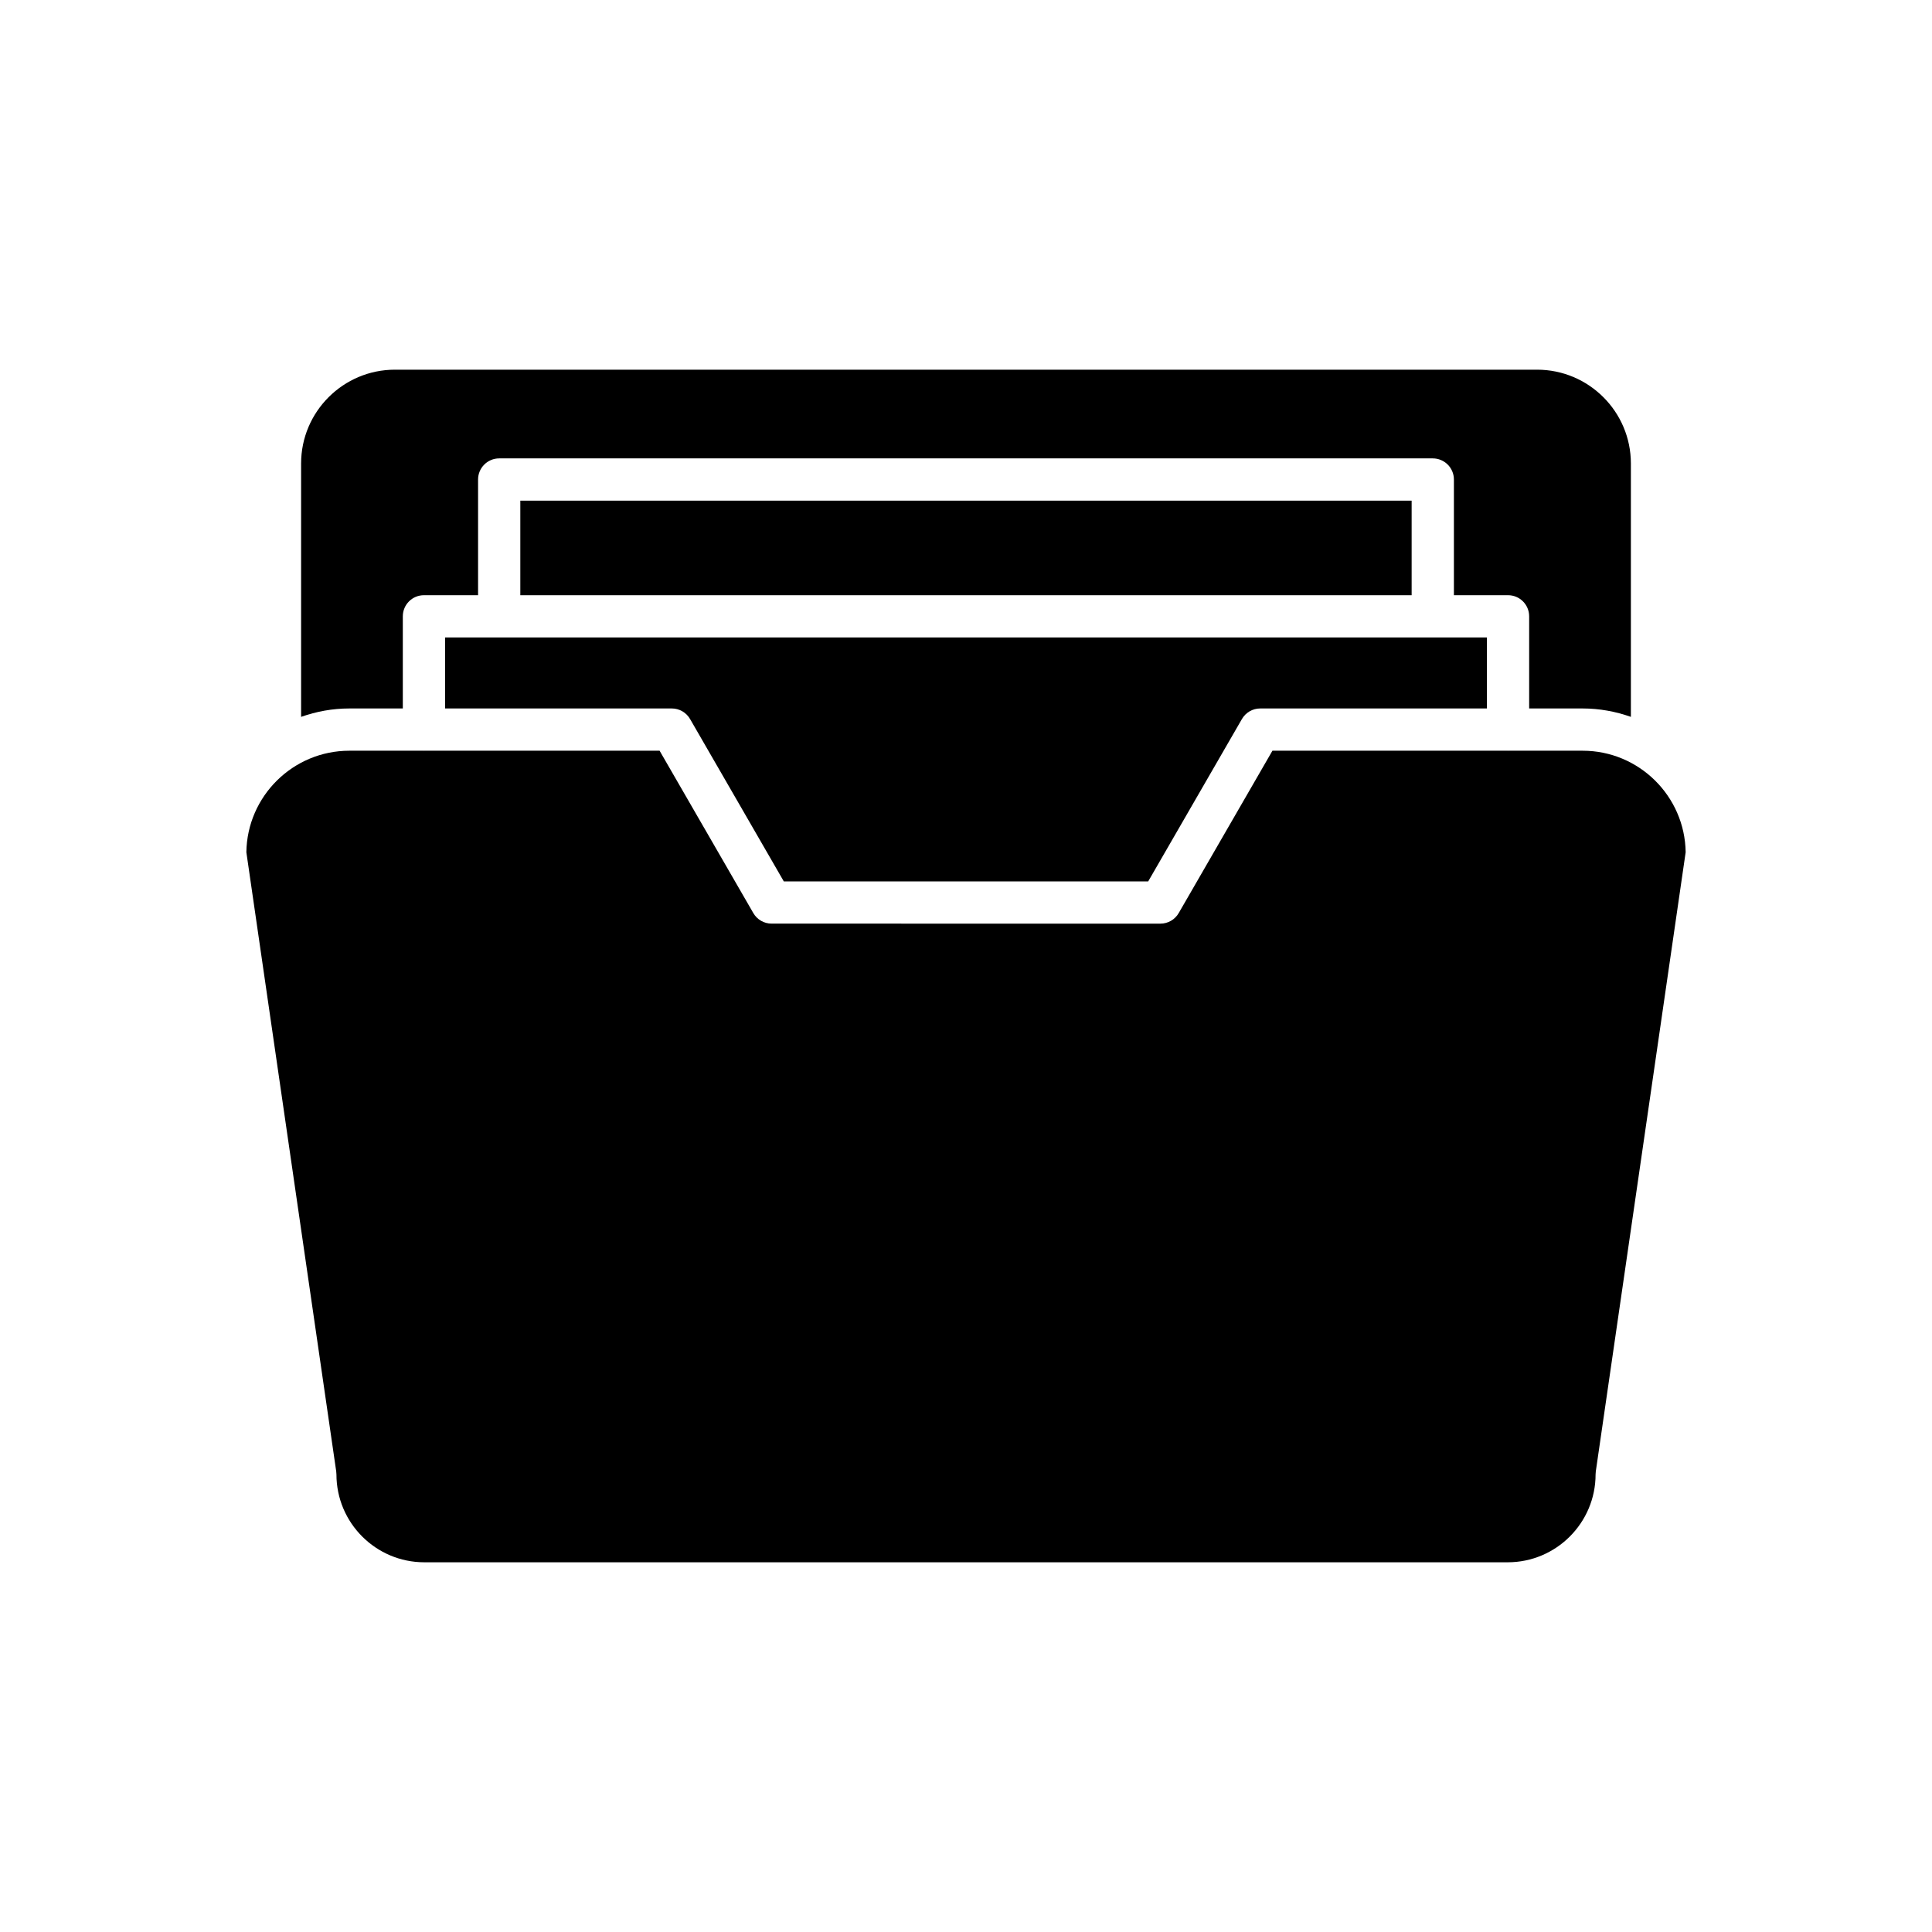
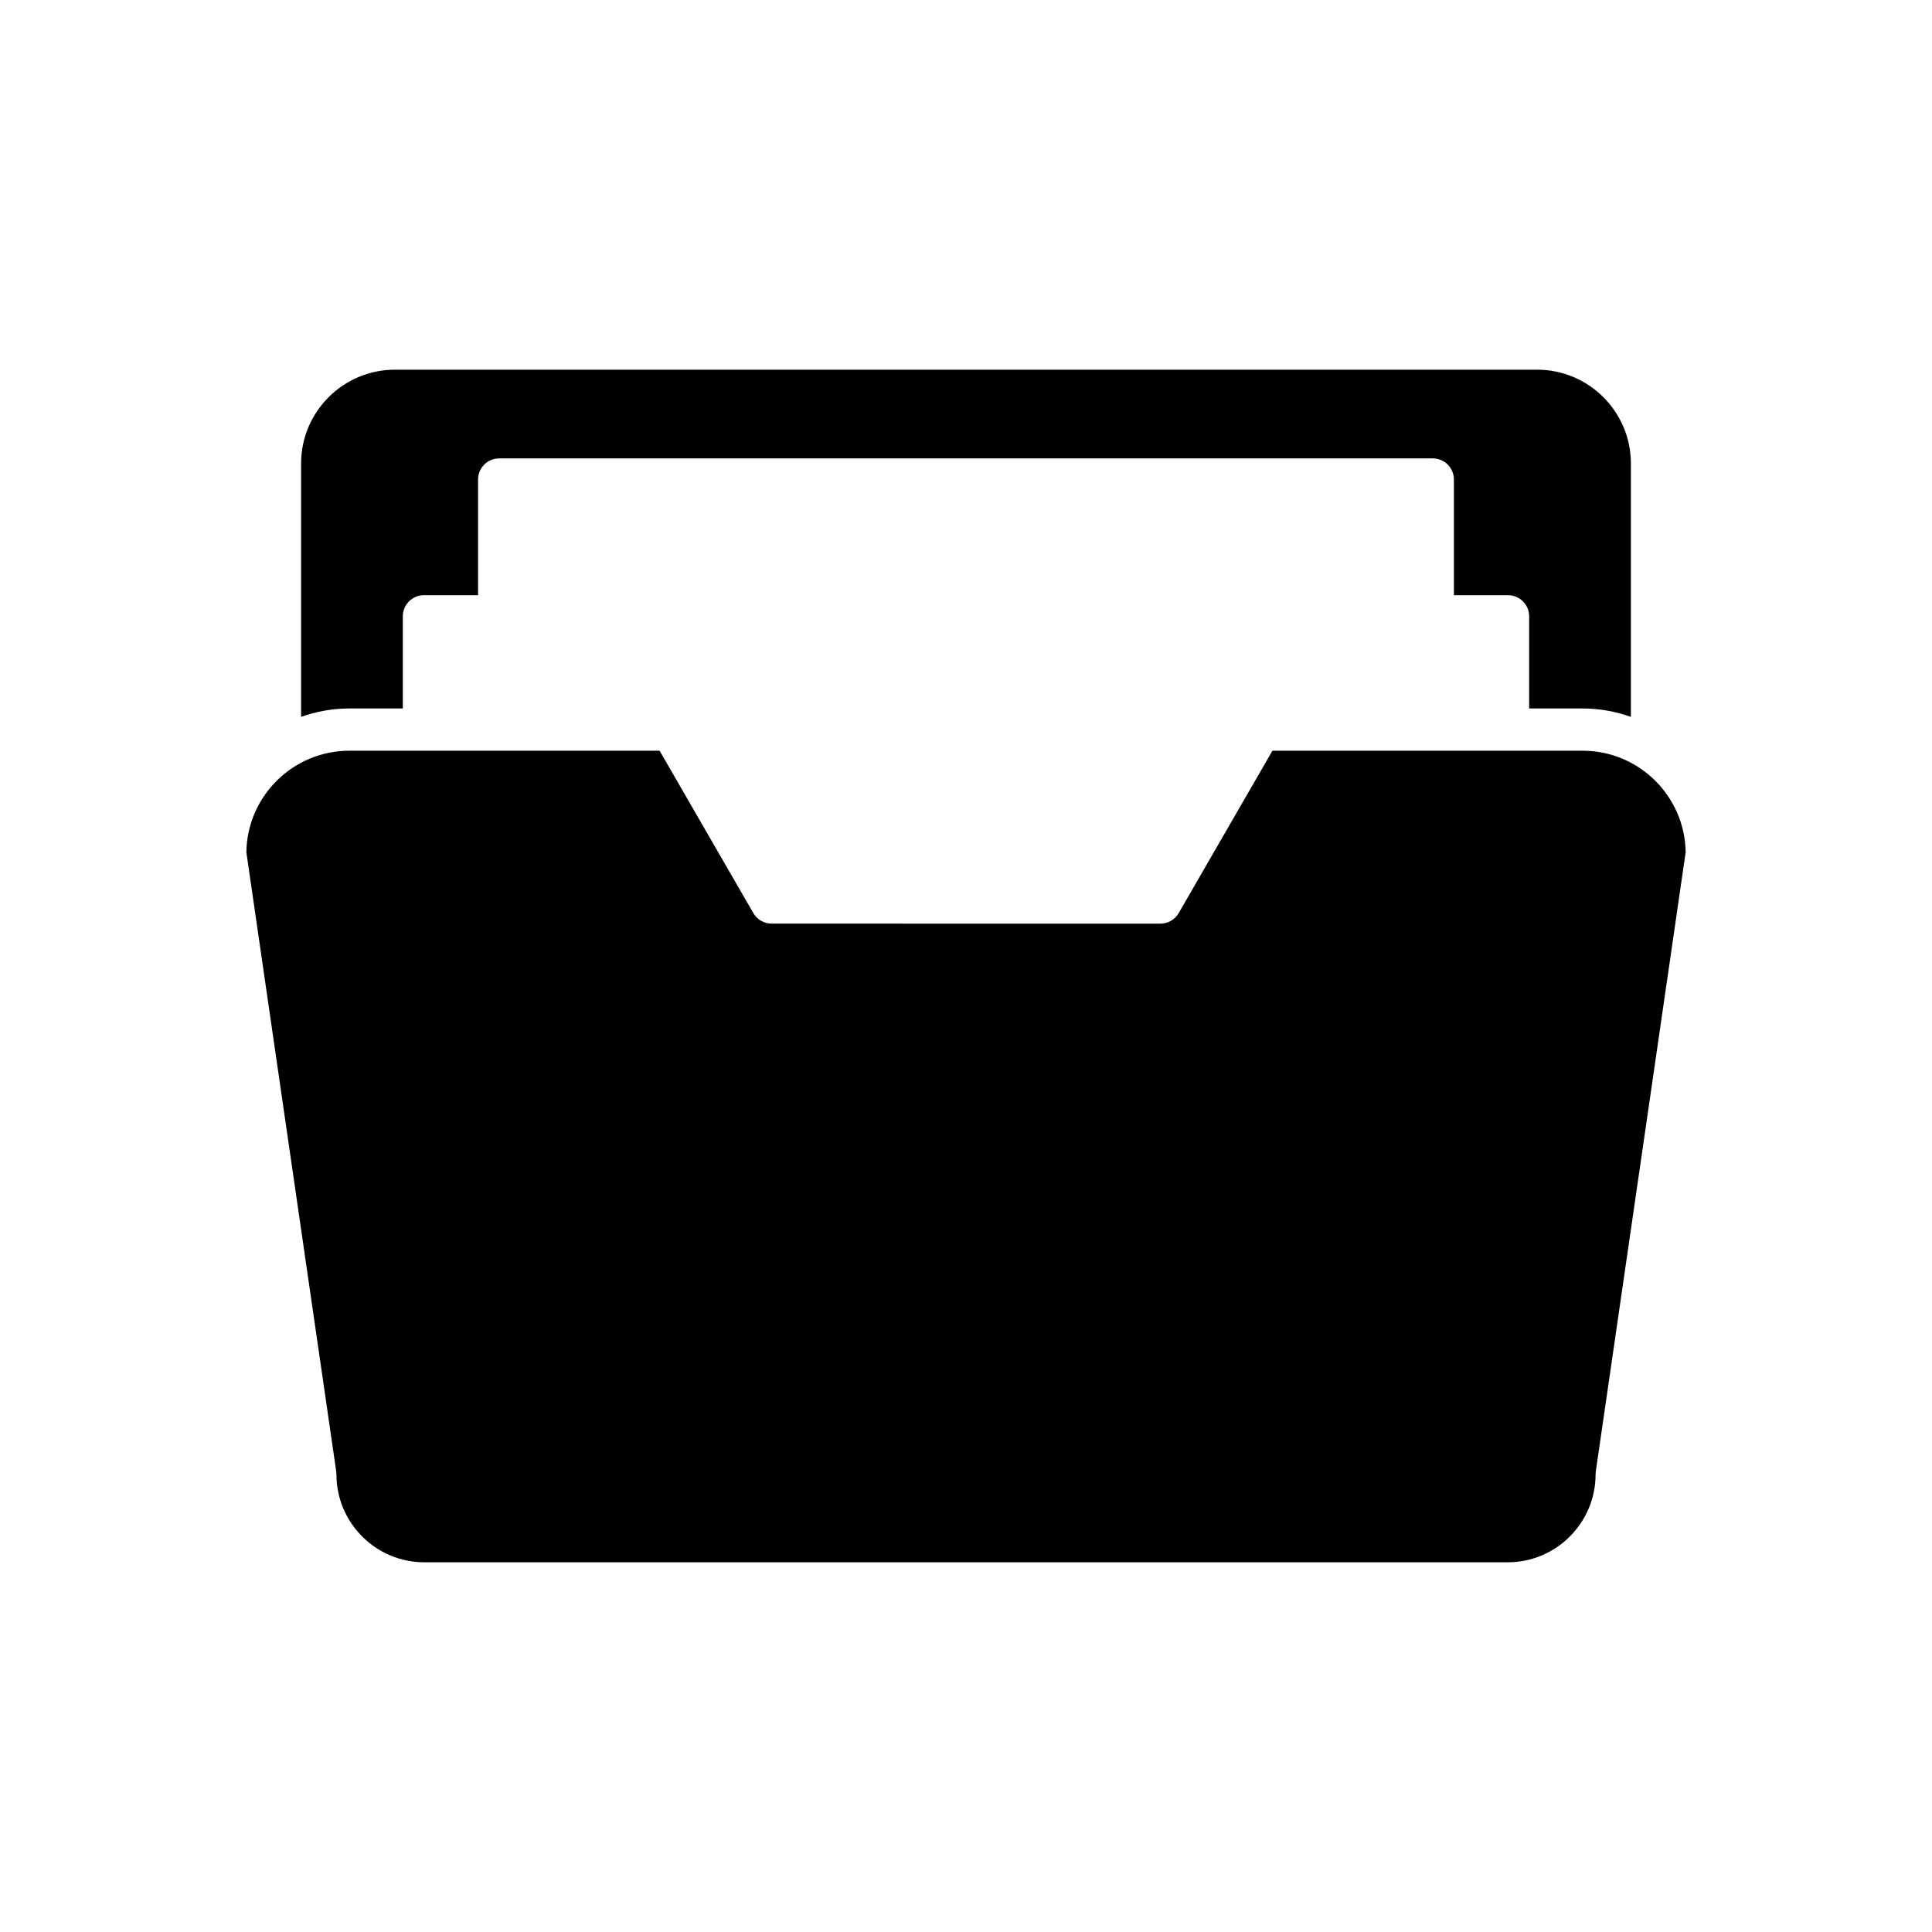
<svg xmlns="http://www.w3.org/2000/svg" fill="#000000" width="800px" height="800px" version="1.1" viewBox="144 144 512 512">
  <g>
    <path d="m563.42 331.75c4.484 0 8.773 0.812 12.781 2.227v-67.145c0-13.711-11.152-24.863-24.863-24.863h-302.68c-13.711 0-24.863 11.152-24.863 24.863v67.145c4.008-1.418 8.297-2.227 12.781-2.227h14.176v-24.418c0-3.094 2.504-5.598 5.598-5.598h14.344v-30.656c0-3.094 2.504-5.598 5.598-5.598h247.41c3.094 0 5.598 2.504 5.598 5.598v30.656h14.344c3.094 0 5.598 2.504 5.598 5.598v24.418z" />
-     <path d="m261.95 331.75h60.078c2 0 3.848 1.066 4.848 2.801l24.836 43.023h96.574l24.836-43.023c1-1.734 2.848-2.801 4.848-2.801h60.078v-18.82h-276.1z" />
-     <path d="m281.89 276.68h236.21v25.059h-236.21z" />
    <path d="m233.16 534.73c0 12.848 10.445 23.293 23.293 23.293h287.1c12.848 0 23.293-10.445 23.293-23.293 0-0.266 0.023-0.535 0.059-0.805l23.812-164.07c-0.207-14.867-12.371-26.906-27.293-26.906h-19.746c-0.008 0-0.016 0.004-0.027 0.004-0.008 0-0.016-0.004-0.027-0.004h-62.418l-24.836 43.023c-1 1.734-2.848 2.801-4.848 2.801l-103.04-0.004c-2 0-3.848-1.066-4.848-2.801l-24.836-43.023-62.418 0.004c-0.008 0-0.016 0.004-0.027 0.004-0.012 0-0.02-0.004-0.027-0.004h-19.746c-14.926 0-27.086 12.039-27.293 26.906l23.812 164.07c0.035 0.27 0.059 0.535 0.059 0.805z" />
  </g>
</svg>